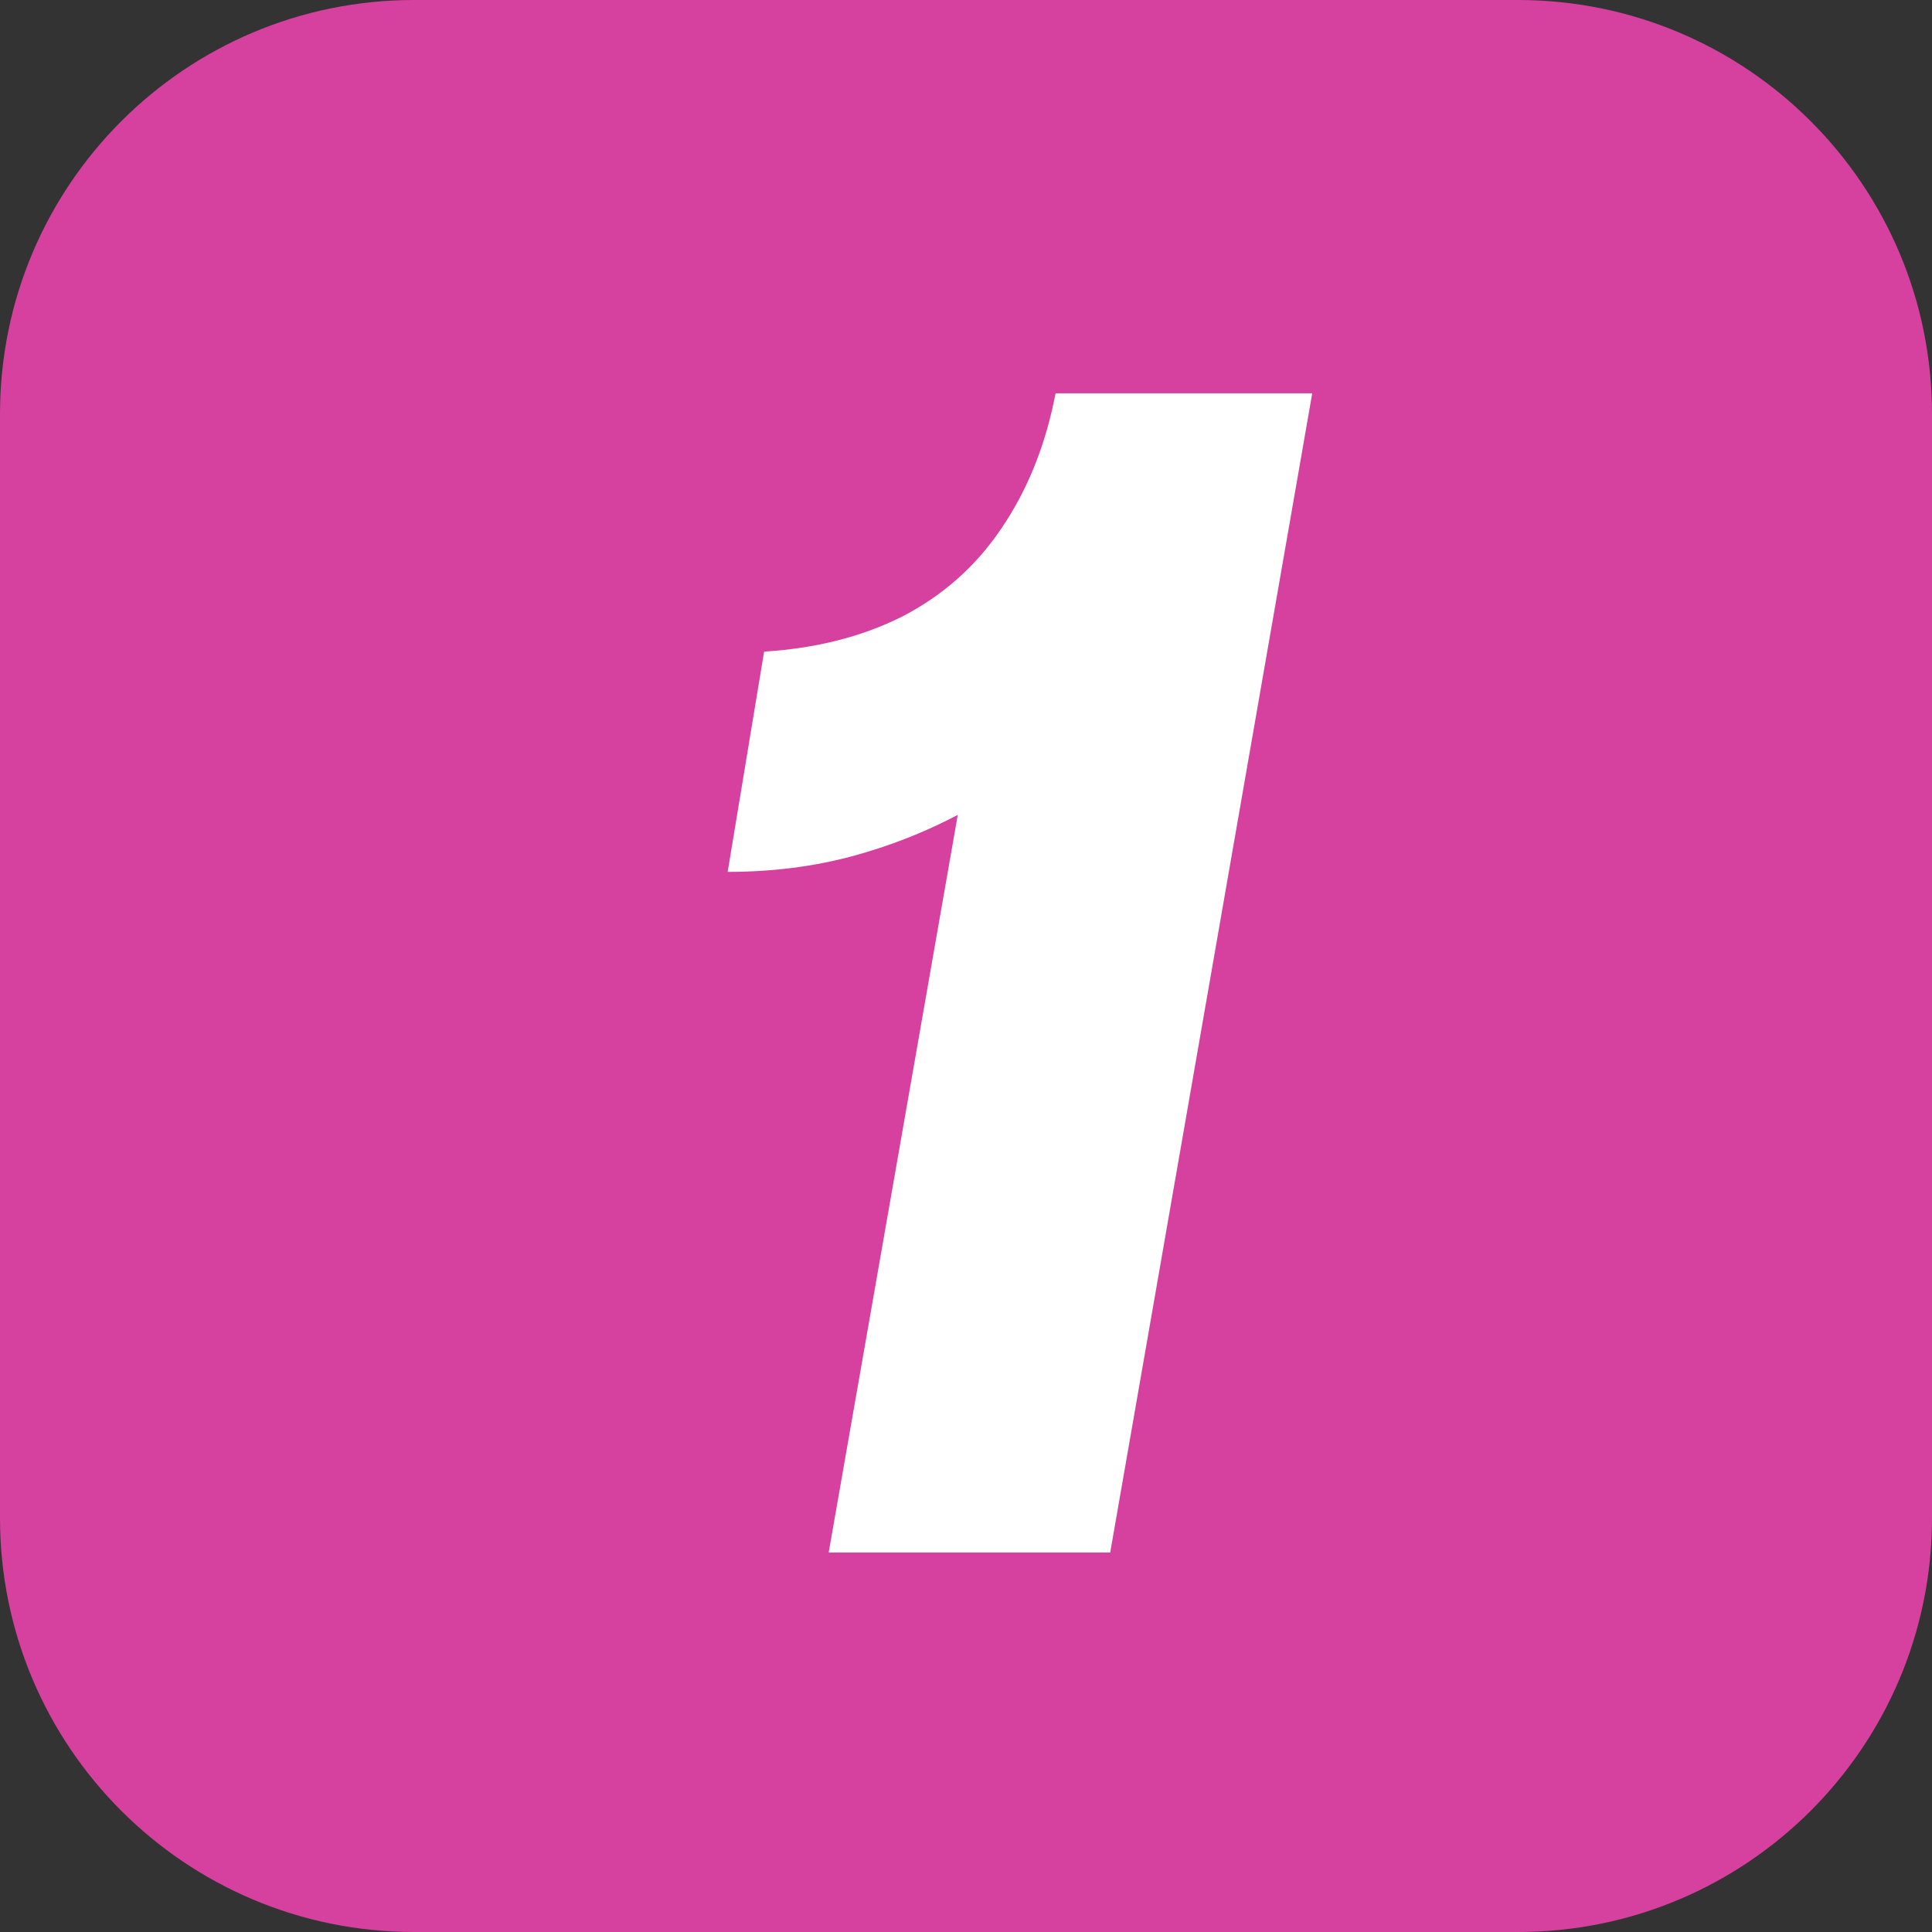
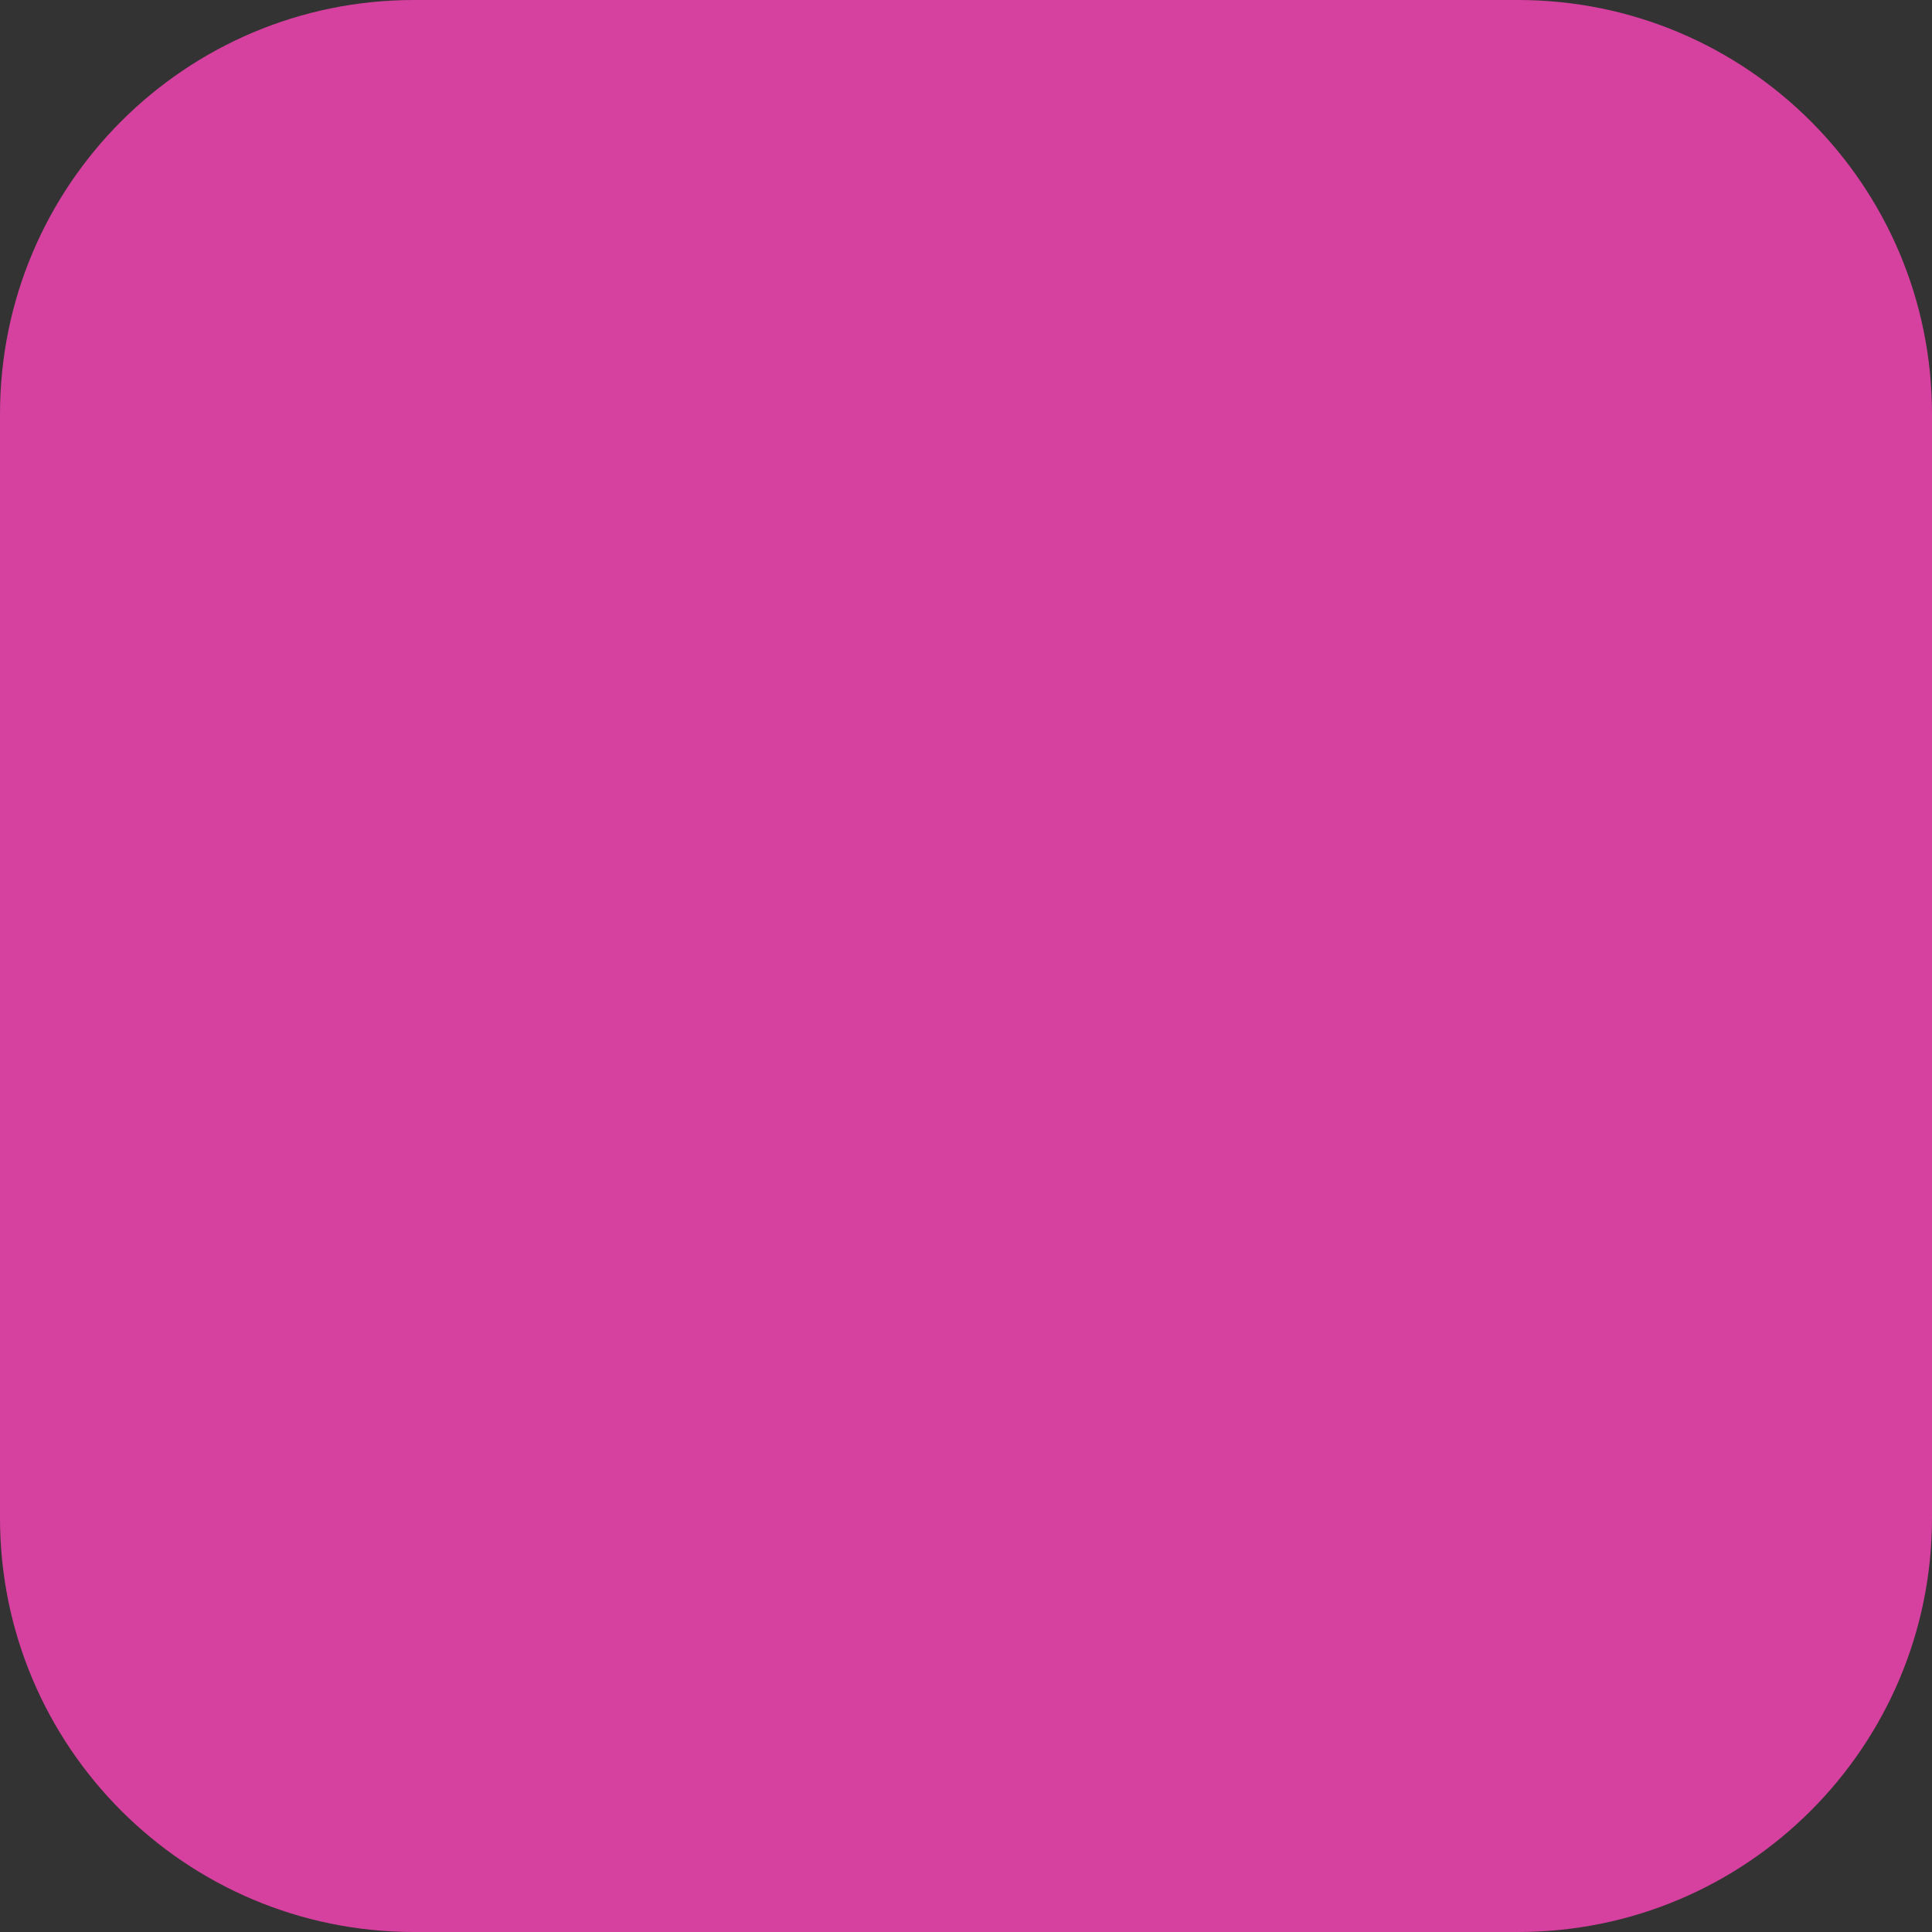
<svg xmlns="http://www.w3.org/2000/svg" width="28" height="28" viewBox="0 0 28 28" fill="none">
  <rect x="0" y="0" width="28" height="28" fill="#333333" stroke="none" />
  <path d="M0 6C0 2.686 2.686 0 6 0H22C25.314 0 28 2.686 28 6V22C28 25.314 25.314 28 22 28H6C2.686 28 0 25.314 0 22V6Z" fill="#D6409F" />
-   <path d="M14.026 10.98L14.362 11.532C13.802 11.884 13.202 12.156 12.562 12.348C11.938 12.54 11.266 12.636 10.546 12.636L11.074 9.444C11.826 9.396 12.49 9.228 13.066 8.94C13.658 8.636 14.138 8.212 14.506 7.668C14.89 7.108 15.154 6.452 15.298 5.7H19.018L16.09 22.5H12.01L14.026 10.98Z" fill="white" />
</svg>